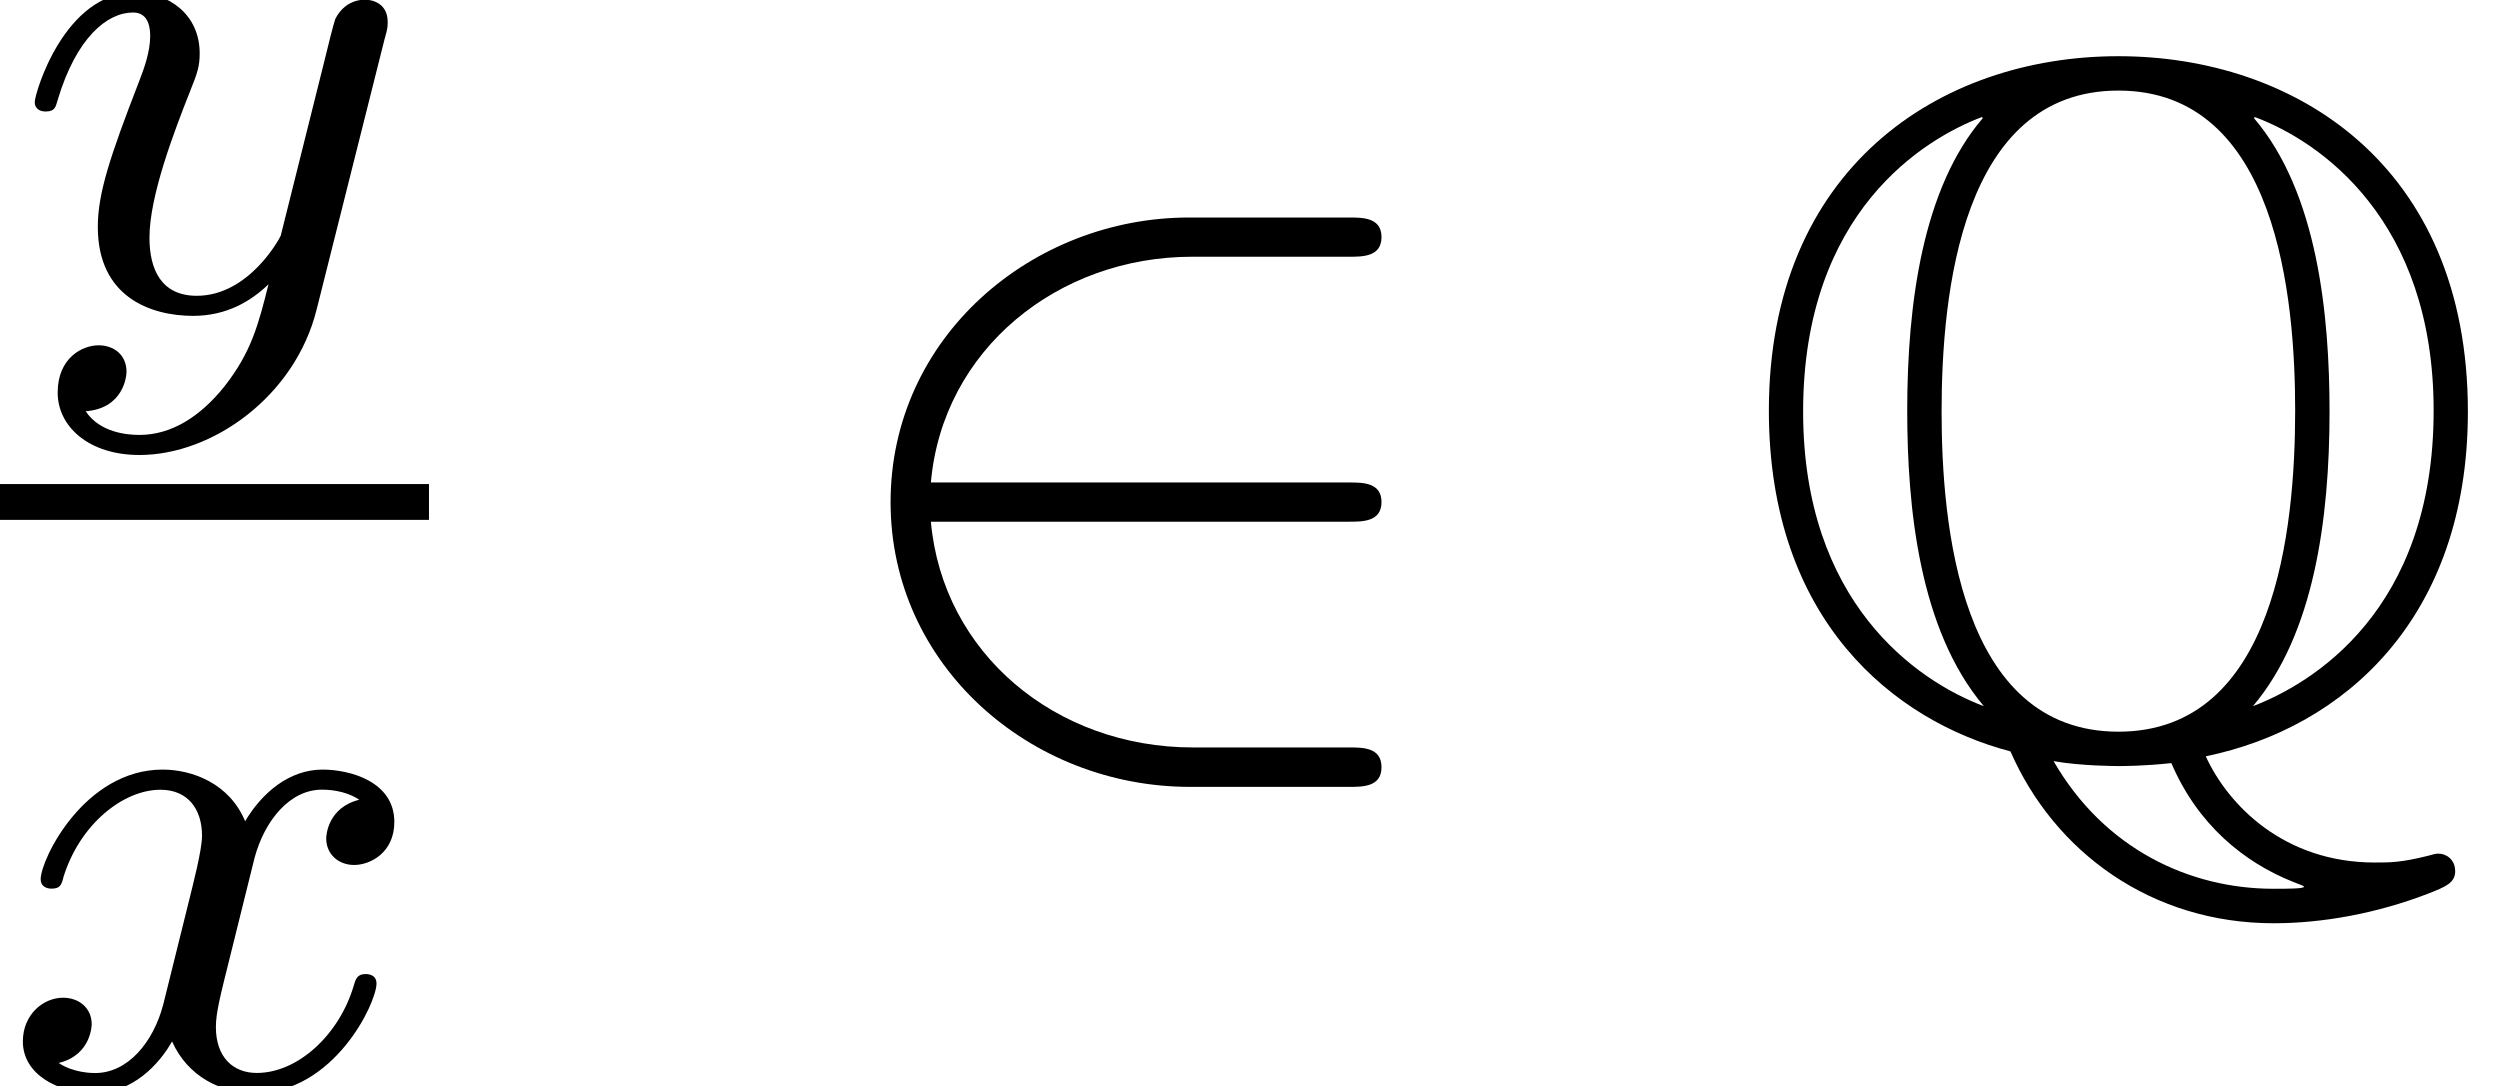
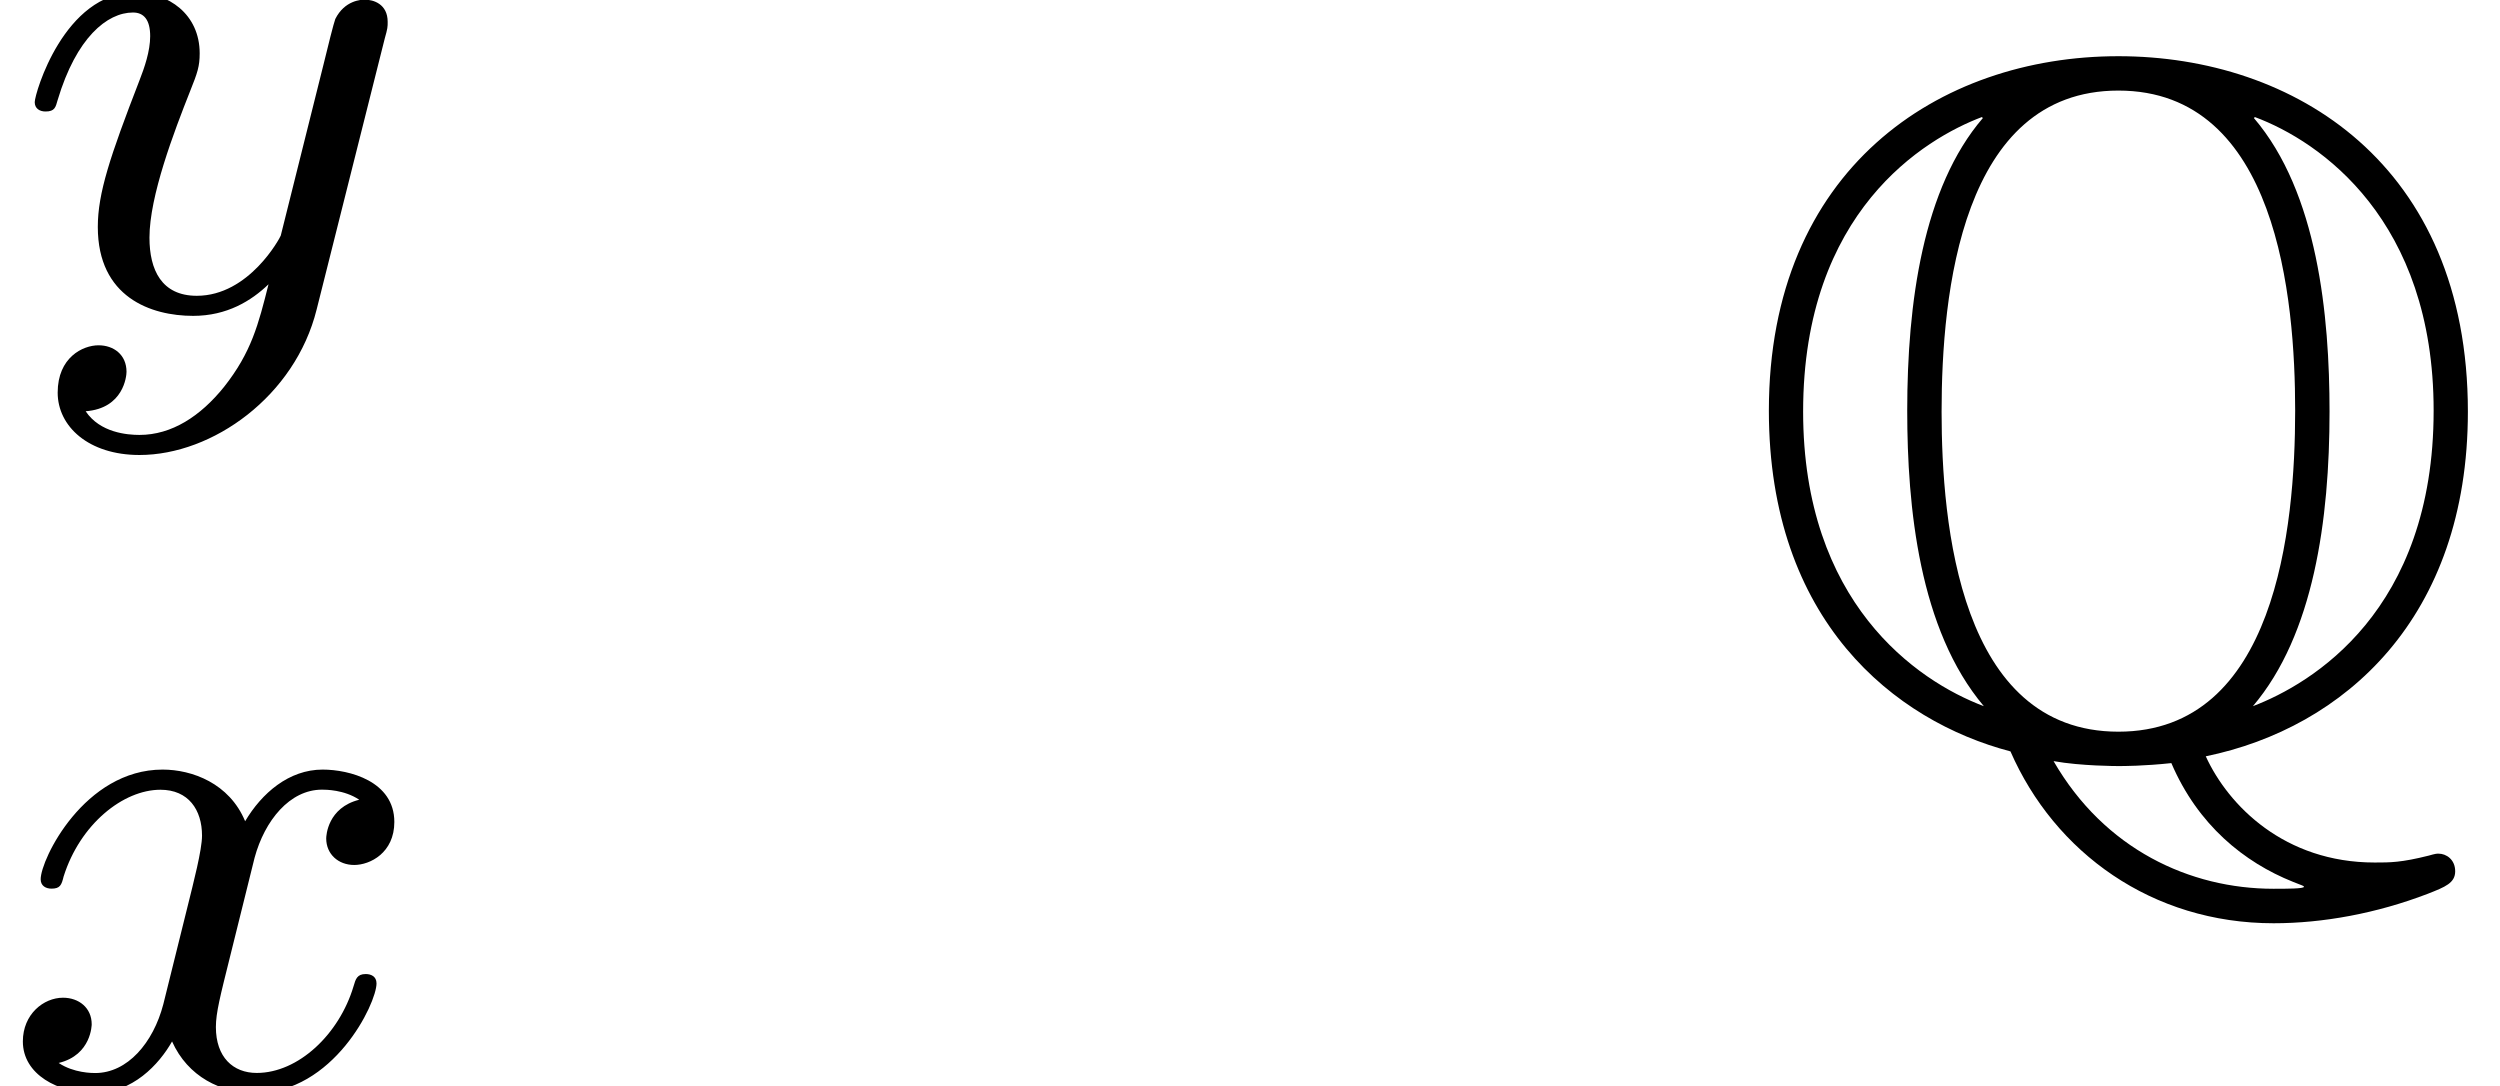
<svg xmlns="http://www.w3.org/2000/svg" xmlns:xlink="http://www.w3.org/1999/xlink" version="1.1" width="27.781pt" height="12.068pt" viewBox="1.196 -8.306 27.781 12.068">
  <defs>
    <use id="g13-81" xlink:href="#g12-81" transform="scale(1.369)" />
    <path id="g12-81" d="m3.81 .072c1.124-.231 2.128-1.124 2.128-2.798c0-2.008-1.411-2.885-2.837-2.885c-1.459 0-2.837 .917-2.837 2.877c0 1.706 1.02 2.519 1.961 2.766c.359 .821 1.148 1.395 2.136 1.395c.399 0 .837-.08 1.251-.239c.143-.056 .223-.088 .223-.183s-.072-.143-.135-.143c-.016 0-.024 0-.08 .016c-.223 .056-.311 .056-.438 .056c-.733 0-1.188-.462-1.371-.861zm-1.809-5.181c-.486 .566-.614 1.498-.614 2.375c0 .781 .096 1.777 .622 2.399c-.55-.207-1.467-.845-1.467-2.391c0-1.626 .988-2.216 1.451-2.391l.008 .008zm2.208-.008c.534 .199 1.451 .837 1.451 2.383c0 1.626-.988 2.216-1.467 2.399c.494-.582 .622-1.514 .622-2.391c0-.781-.096-1.777-.614-2.383l.008-.008zm-1.108 4.989c-1.291 0-1.435-1.69-1.435-2.598c0-.956 .159-2.606 1.435-2.606c1.291 0 1.435 1.69 1.435 2.598c0 .956-.159 2.606-1.435 2.606zm-.526 .239c.223 .04 .518 .04 .526 .04c.04 0 .207 0 .43-.024c.215 .502 .59 .805 .988 .964c.08 .032 .088 .032 .088 .04c0 .016-.143 .016-.247 .016c-.677 0-1.371-.319-1.785-1.036z" />
    <use id="g19-50" xlink:href="#g2-50" transform="scale(1.095)" />
-     <path id="g2-50" d="m5.808 .199c0-.199-.189-.199-.329-.199h-1.584c-1.395 0-2.54-.956-2.66-2.291h4.244c.139 0 .329 0 .329-.199s-.189-.199-.329-.199h-4.244c.12-1.355 1.295-2.291 2.65-2.291h1.594c.139 0 .329 0 .329-.199s-.189-.199-.329-.199h-1.624c-1.594 0-3.029 1.215-3.029 2.889c0 1.654 1.415 2.889 3.039 2.889h1.614c.139 0 .329 0 .329-.199z" />
    <path id="g21-120" d="m4.184-1.14c0-.08-.064-.104-.12-.104c-.096 0-.112 .056-.135 .135c-.159 .534-.614 .964-1.076 .964c-.263 0-.454-.175-.454-.51c0-.159 .048-.343 .159-.789l.271-1.092c.112-.414 .391-.757 .749-.757c.04 0 .247 0 .414 .112c-.351 .088-.367 .399-.367 .43c0 .175 .135 .295 .311 .295s.446-.135 .446-.478c0-.454-.502-.582-.797-.582c-.375 0-.677 .263-.861 .574c-.175-.422-.59-.574-.917-.574c-.869 0-1.355 .996-1.355 1.219c0 .072 .056 .104 .12 .104c.096 0 .112-.04 .135-.135c.183-.582 .662-.964 1.076-.964c.311 0 .462 .223 .462 .51c0 .159-.096 .526-.159 .781l-.271 1.092c-.112 .43-.399 .765-.757 .765c-.032 0-.239 0-.406-.112c.367-.088 .367-.43 .367-.43c0-.183-.143-.295-.319-.295c-.215 0-.446 .183-.446 .486c0 .367 .391 .574 .797 .574c.422 0 .717-.319 .861-.574c.175 .391 .542 .574 .925 .574c.869 0 1.347-.996 1.347-1.219z" />
-     <path id="g21-121" d="m4.129-3.005c.032-.112 .032-.128 .032-.183c0-.199-.159-.247-.255-.247c-.04 0-.223 .008-.327 .215c-.016 .04-.088 .327-.128 .494l-.478 1.913c-.008 .024-.351 .669-.933 .669c-.391 0-.526-.287-.526-.646c0-.462 .271-1.172 .454-1.634c.08-.199 .104-.271 .104-.414c0-.438-.351-.677-.717-.677c-.789 0-1.116 1.124-1.116 1.219c0 .072 .056 .104 .12 .104c.104 0 .112-.048 .135-.128c.207-.693 .55-.972 .837-.972c.12 0 .191 .08 .191 .263c0 .167-.064 .351-.12 .494c-.327 .845-.462 1.251-.462 1.626c0 .781 .59 .988 1.06 .988c.375 0 .646-.167 .837-.351c-.112 .446-.191 .757-.494 1.14c-.263 .327-.582 .534-.94 .534c-.135 0-.438-.024-.598-.263c.422-.032 .454-.391 .454-.438c0-.191-.143-.295-.311-.295c-.175 0-.454 .135-.454 .526c0 .375 .343 .693 .909 .693c.813 0 1.73-.654 1.969-1.618l.757-3.013z" />
+     <path id="g21-121" d="m4.129-3.005c.032-.112 .032-.128 .032-.183c0-.199-.159-.247-.255-.247c-.04 0-.223 .008-.327 .215c-.016 .04-.088 .327-.128 .494l-.478 1.913c-.008 .024-.351 .669-.933 .669c-.391 0-.526-.287-.526-.646c0-.462 .271-1.172 .454-1.634c.08-.199 .104-.271 .104-.414c0-.438-.351-.677-.717-.677c-.789 0-1.116 1.124-1.116 1.219c0 .072 .056 .104 .12 .104c.104 0 .112-.048 .135-.128c.207-.693 .55-.972 .837-.972c.12 0 .191 .08 .191 .263c0 .167-.064 .351-.12 .494c-.327 .845-.462 1.251-.462 1.626c0 .781 .59 .988 1.06 .988c.375 0 .646-.167 .837-.351c-.112 .446-.191 .757-.494 1.14c-.263 .327-.582 .534-.94 .534c-.135 0-.438-.024-.598-.263c.422-.032 .454-.391 .454-.438c0-.191-.143-.295-.311-.295c-.175 0-.454 .135-.454 .526c0 .375 .343 .693 .909 .693c.813 0 1.73-.654 1.969-1.618z" />
  </defs>
  <g id="page687">
    <use x="1.343" y="-4.875" xlink:href="#g21-121" />
-     <rect x="1.196" y="-2.927" height=".398" width="4.767" />
    <use x="1.196" y="3.762" xlink:href="#g21-120" />
    <use x="10.188" y="0" xlink:href="#g19-50" />
    <use x="20.491" y="0" xlink:href="#g13-81" />
  </g>
</svg>